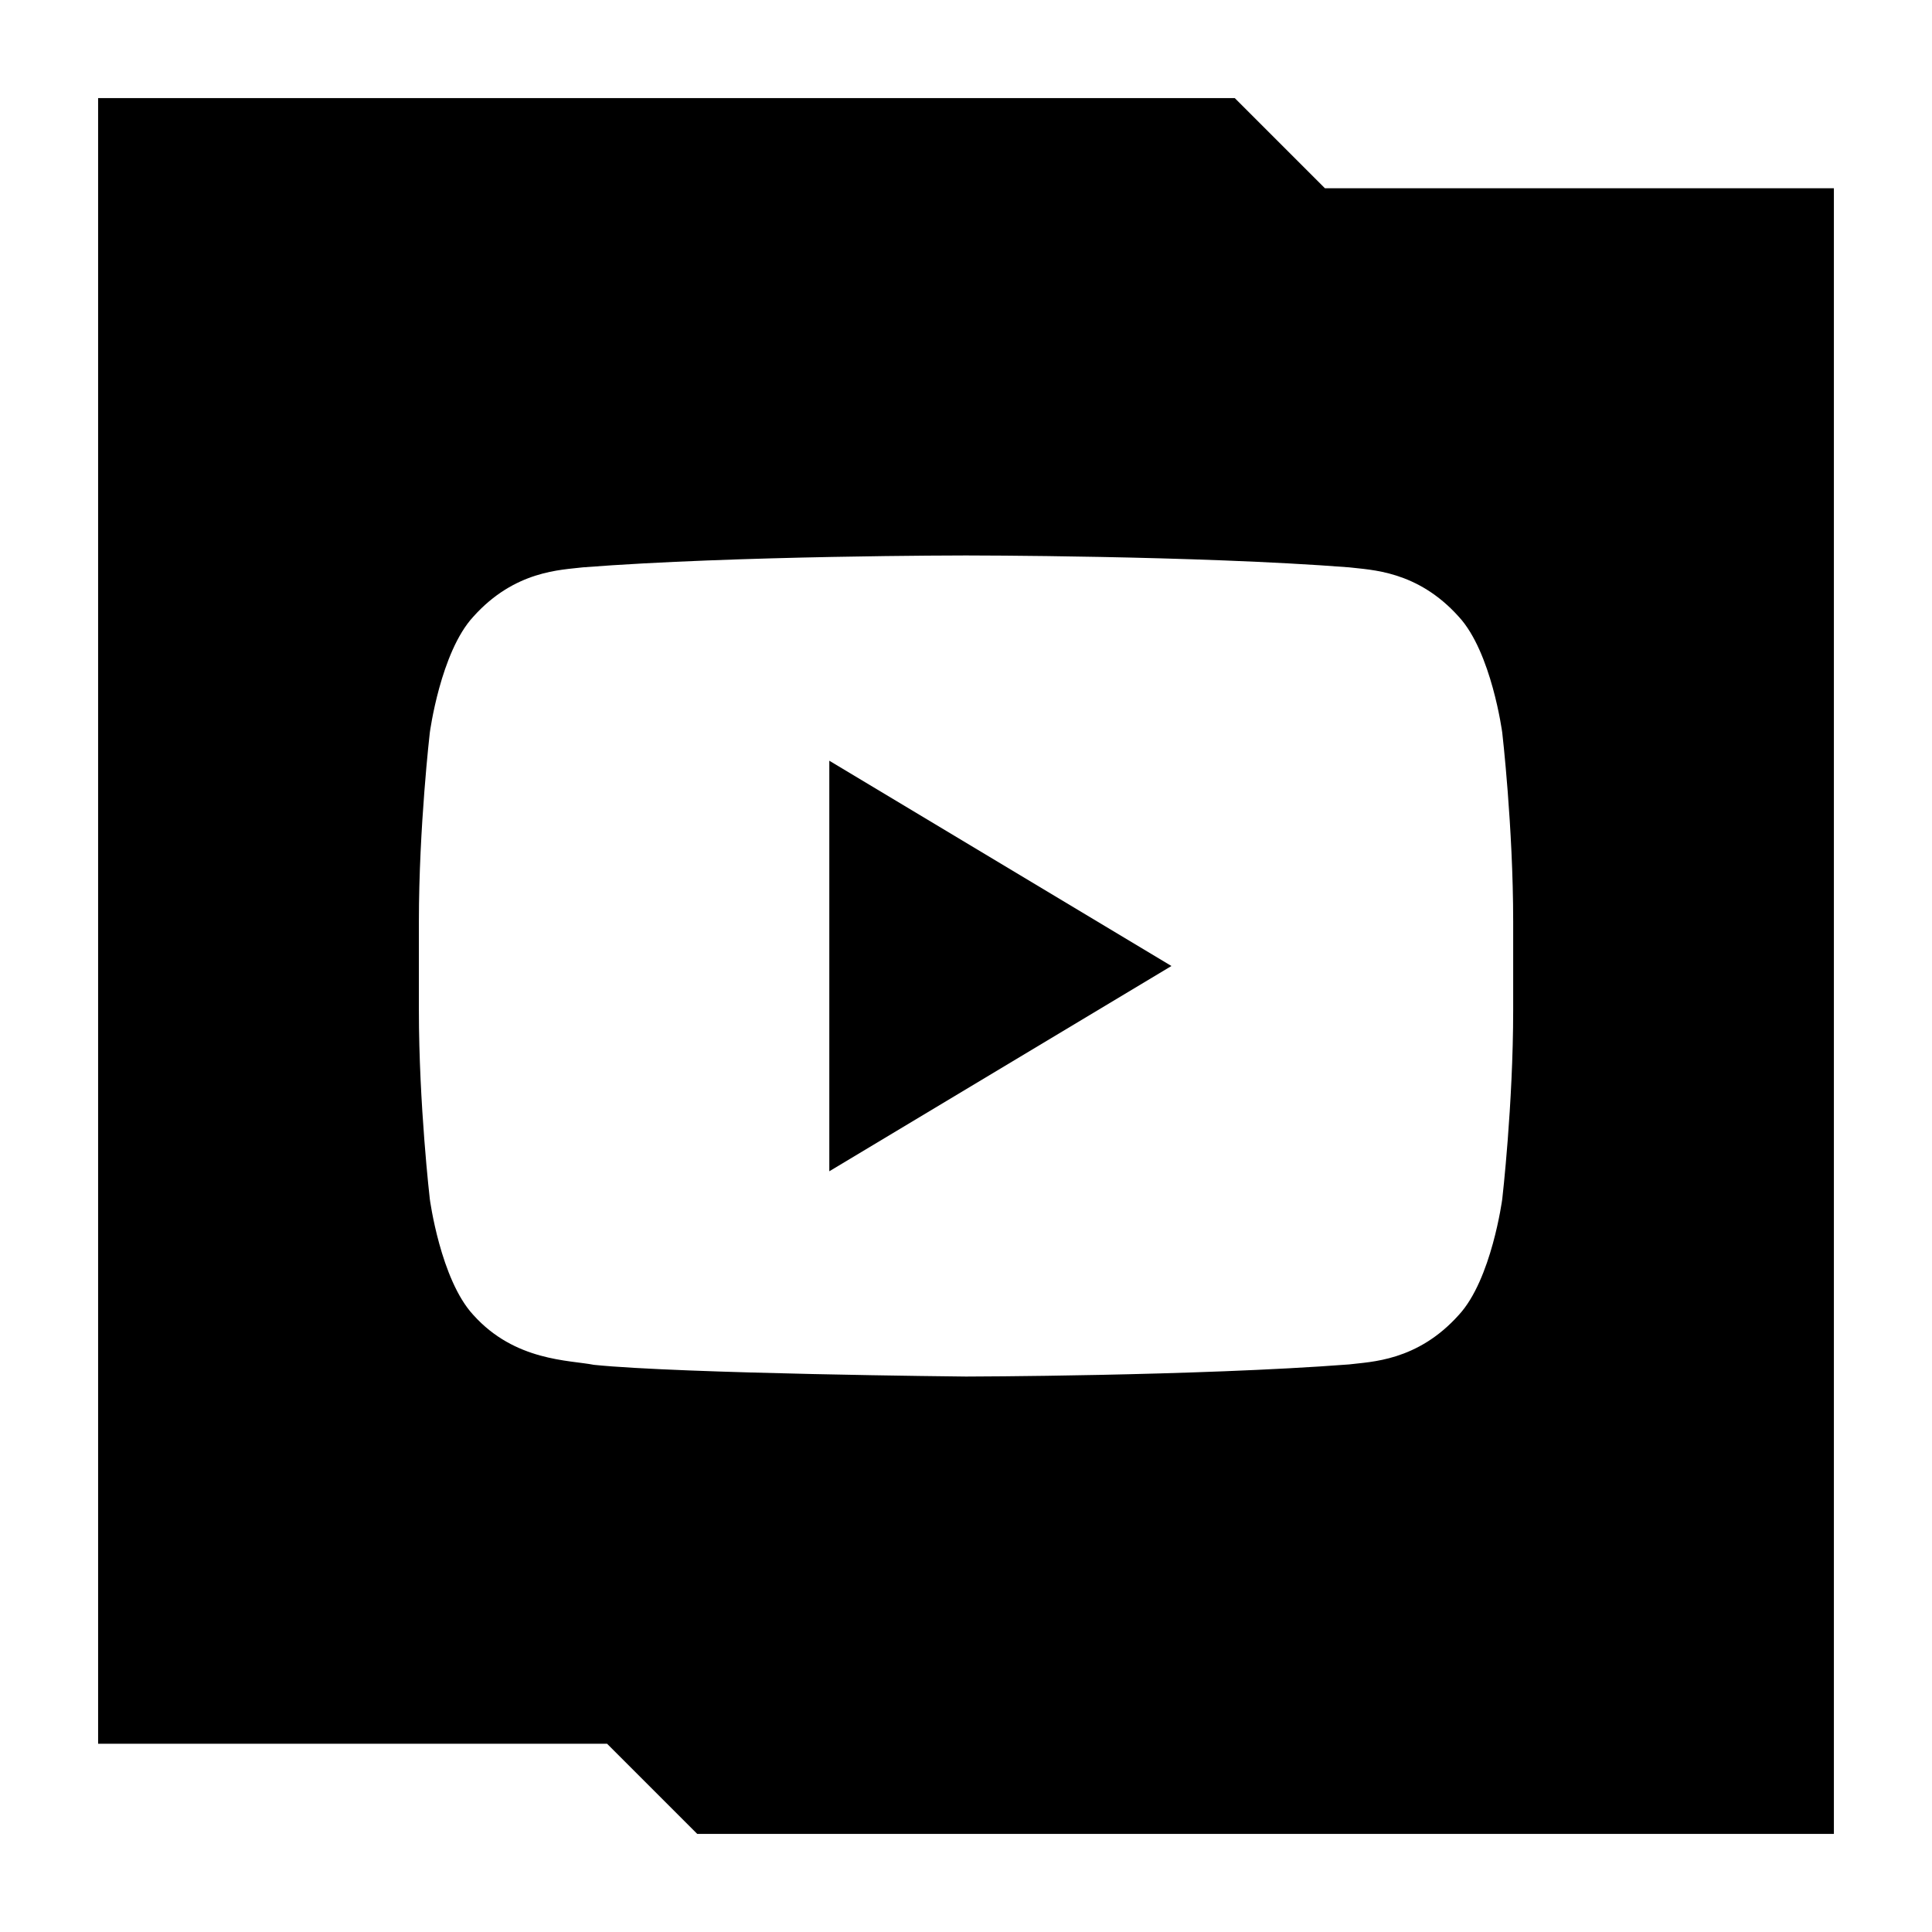
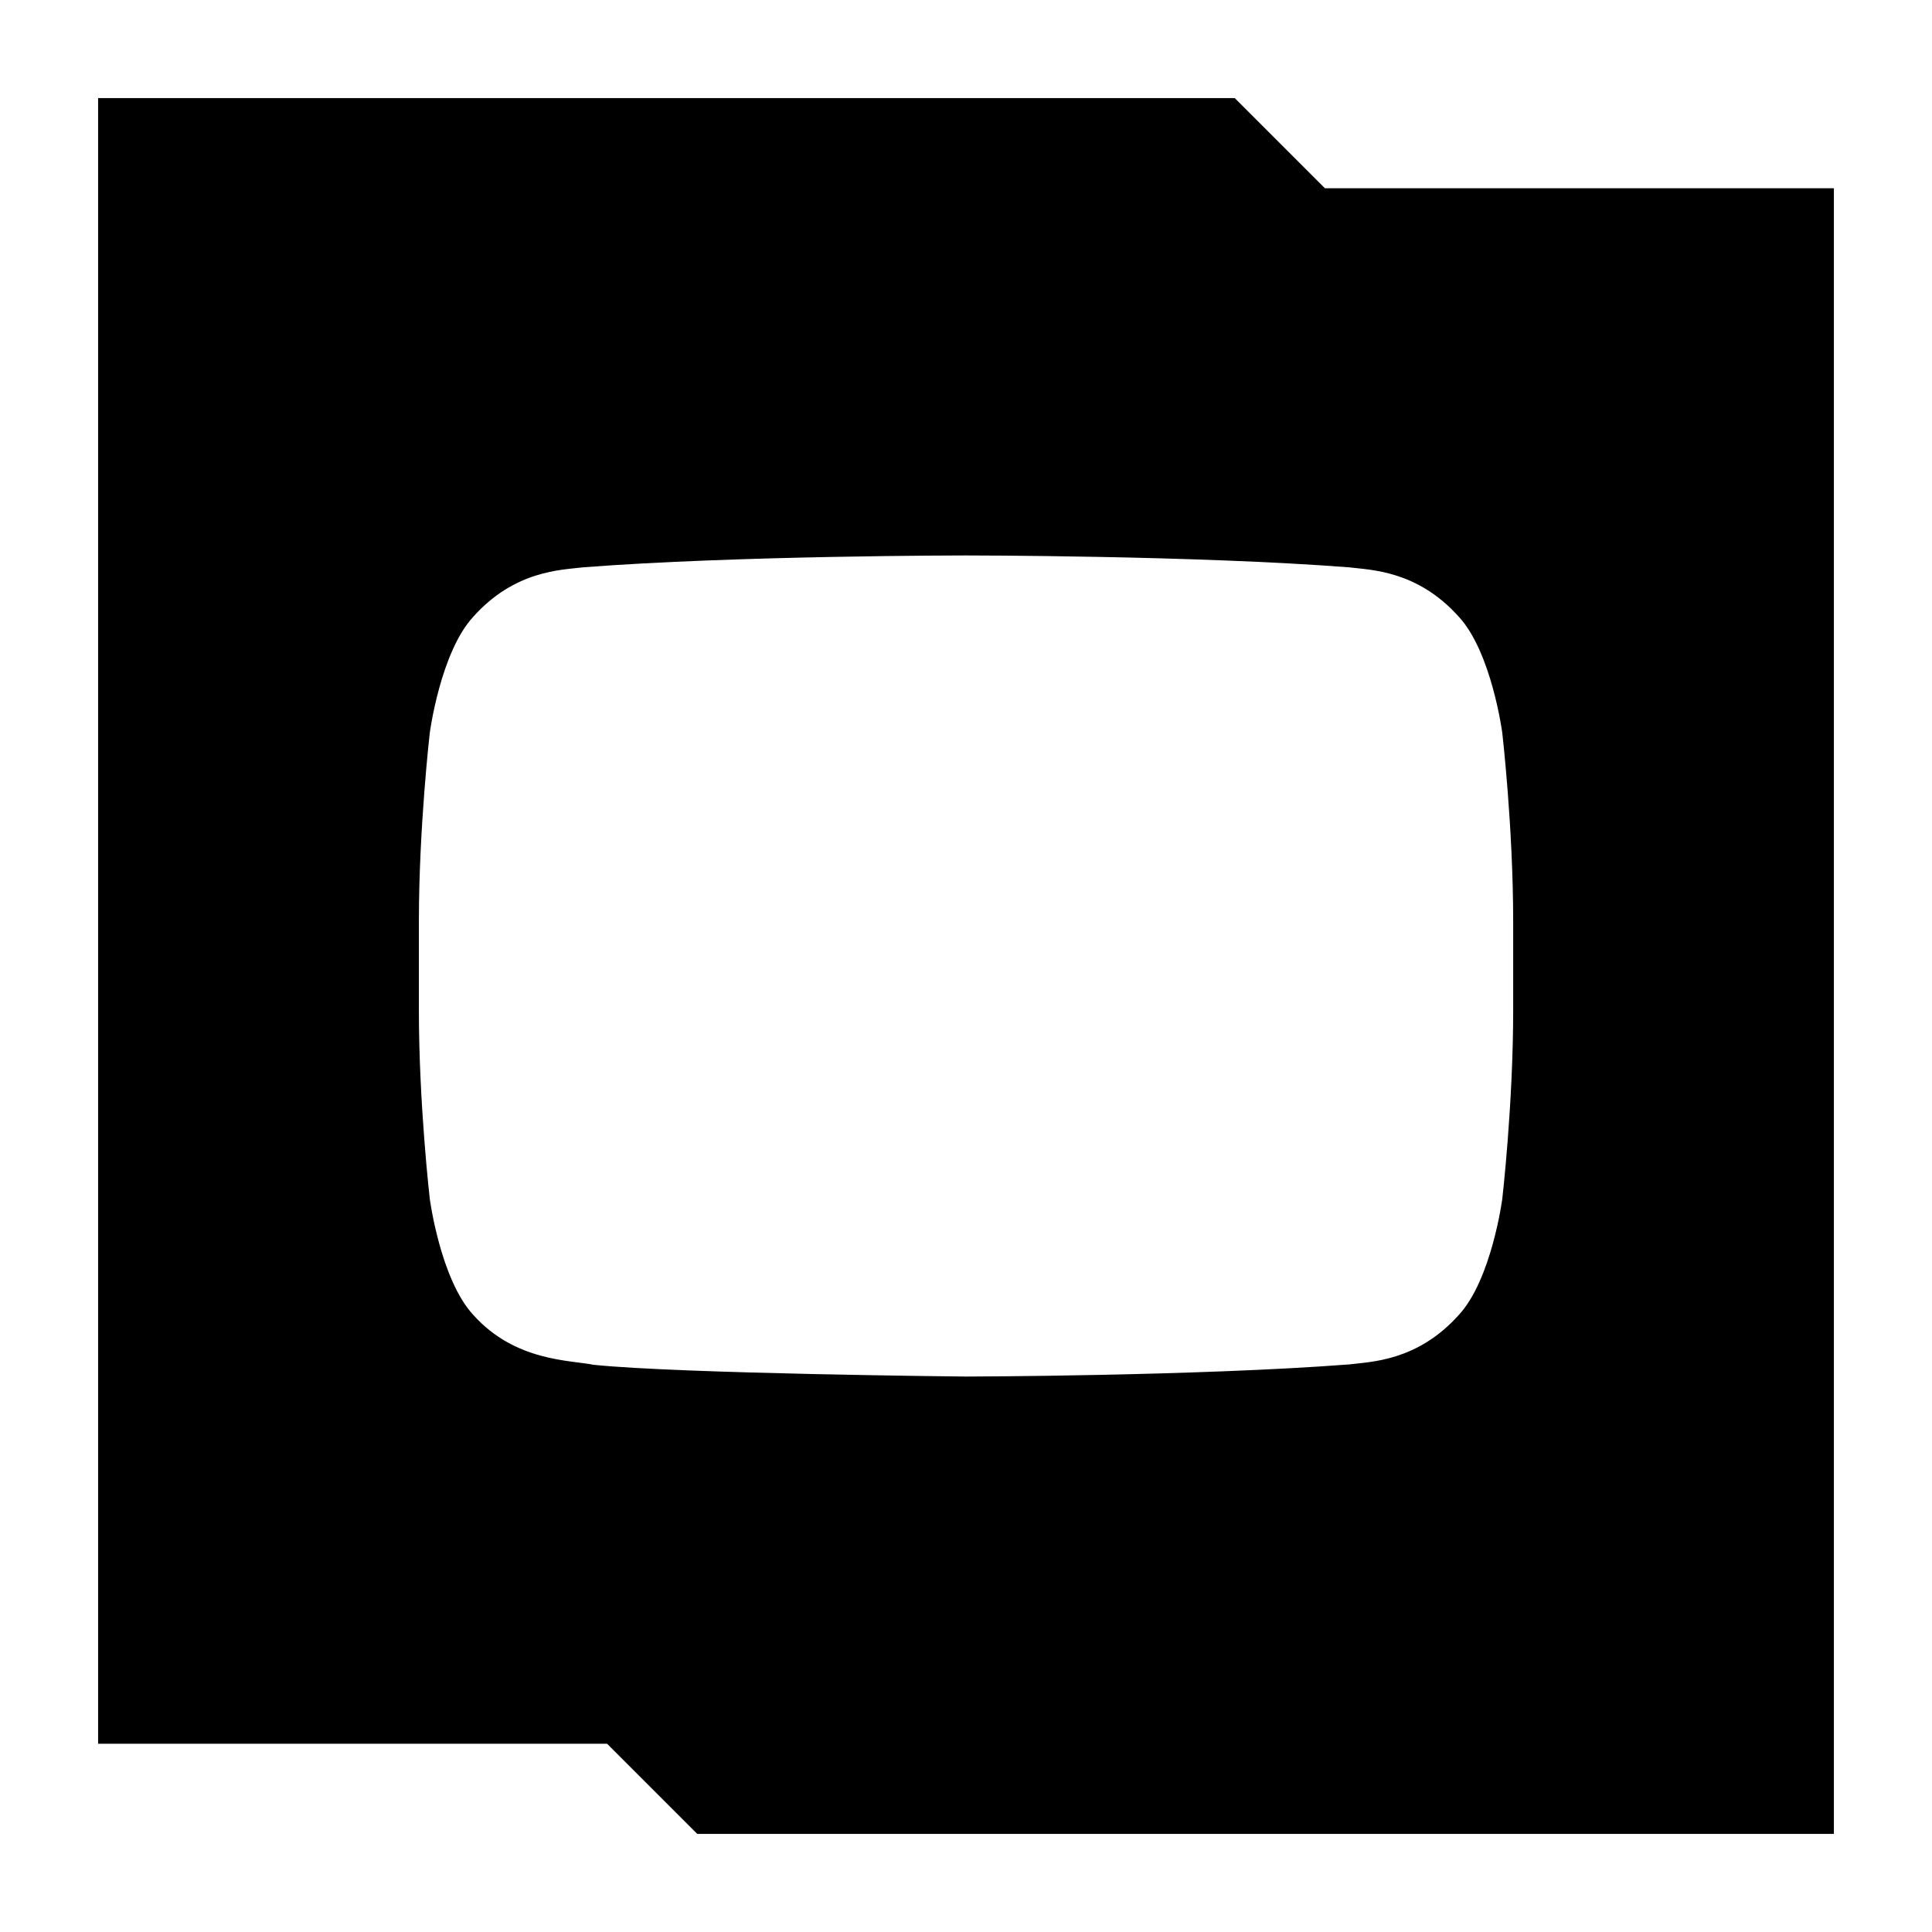
<svg xmlns="http://www.w3.org/2000/svg" enable-background="new 0 0 32 32" version="1.1" viewBox="0 0 32 32" xml:space="preserve">
  <g id="Glyph">
    <g>
      <path d="M21.945,3.118l-1.493-1.493H1.625v27.257h8.43l1.493,1.493h18.827V3.118H21.945z M25.063,16.731    c0,1.565-0.181,3.13-0.181,3.13s-0.177,1.333-0.72,1.919c-0.69,0.77-1.462,0.774-1.816,0.819C19.809,22.793,16,22.8,16,22.8    s-4.713-0.046-6.163-0.194c-0.403-0.08-1.308-0.057-1.998-0.827c-0.543-0.586-0.72-1.919-0.72-1.919s-0.181-1.564-0.181-3.13    v-1.466c0-1.564,0.181-3.129,0.181-3.129s0.177-1.333,0.72-1.92C8.528,9.445,9.3,9.441,9.654,9.397    C12.191,9.2,15.995,9.2,15.995,9.2h0.009c0,0,3.805,0,6.342,0.197c0.354,0.044,1.126,0.048,1.816,0.818    c0.543,0.587,0.72,1.92,0.72,1.92s0.181,1.564,0.181,3.13V16.731z" />
-       <polygon points="13.736,19.4 19.403,16 13.736,12.6   " />
    </g>
  </g>
</svg>